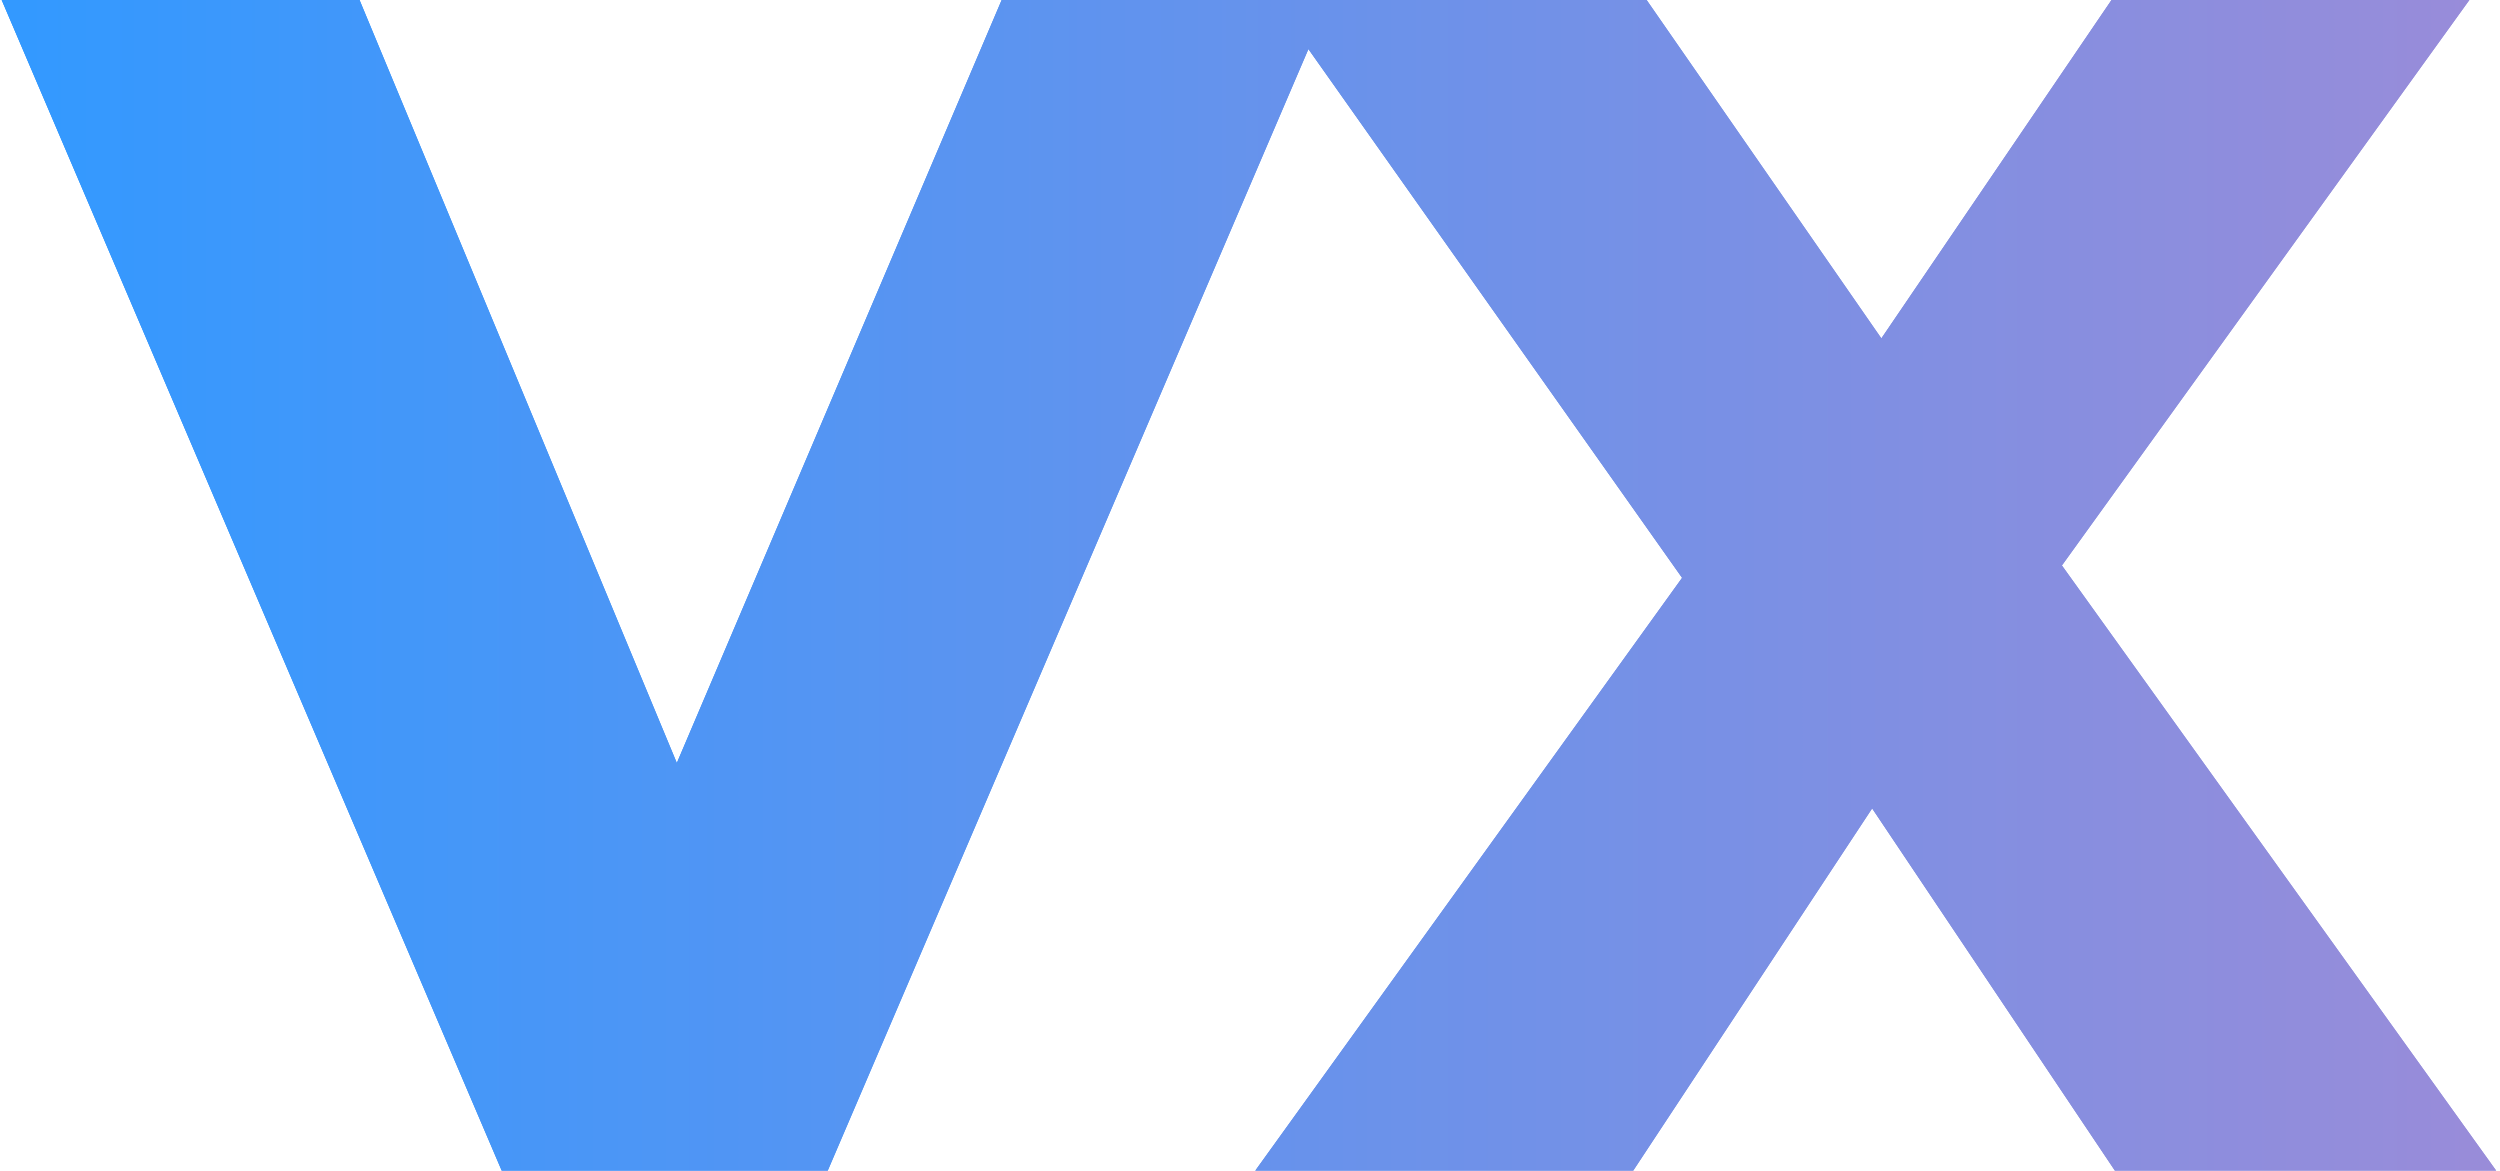
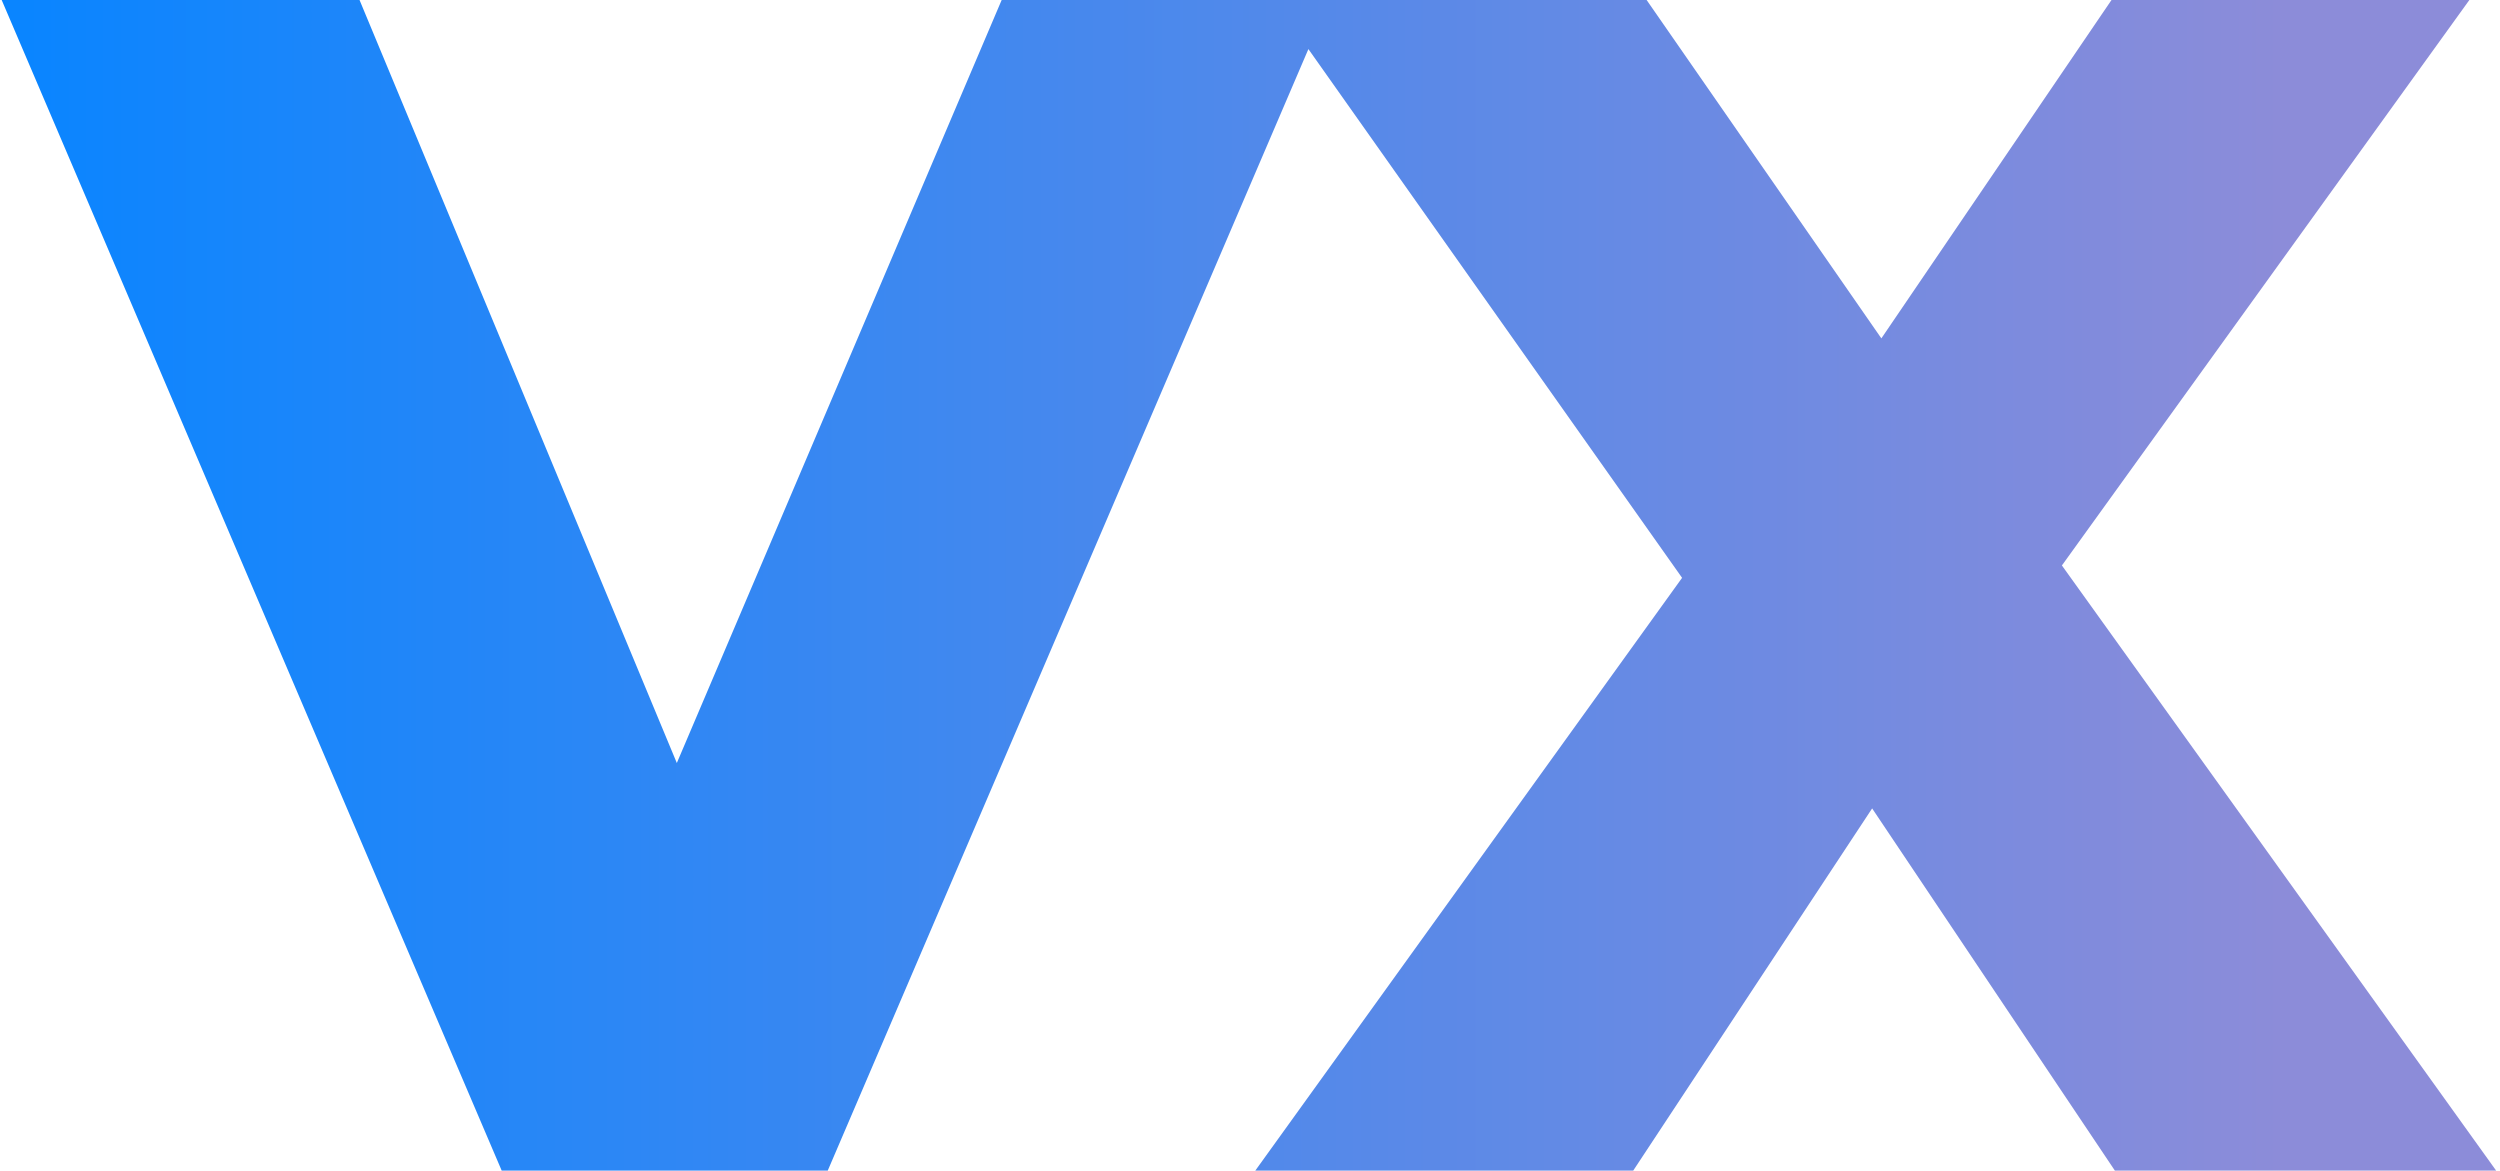
<svg xmlns="http://www.w3.org/2000/svg" width="598" height="280" viewBox="0 0 598 280" fill="none">
  <path d="M120 280L0.4 -1.90735e-05H86L186.8 242.4H136.4L239.6 -1.90735e-05H318L198 280H120ZM300.272 280L422.672 110L422.272 166.4L304.672 -1.90735e-05H393.872L469.072 108.4L431.072 108.8L505.072 -1.90735e-05H590.672L473.072 163.2V107.2L597.072 280H505.872L429.472 166H465.872L390.672 280H300.272Z" fill="url(#paint0_linear_3390_3269)" />
-   <path d="M120 280L0.4 -1.90735e-05H86L186.8 242.4H136.4L239.6 -1.90735e-05H318L198 280H120ZM300.272 280L422.672 110L422.272 166.4L304.672 -1.90735e-05H393.872L469.072 108.4L431.072 108.8L505.072 -1.90735e-05H590.672L473.072 163.2V107.2L597.072 280H505.872L429.472 166H465.872L390.672 280H300.272Z" fill="url(#paint1_linear_3390_3269)" />
  <defs>
    <linearGradient id="paint0_linear_3390_3269" x1="6" y1="140" x2="596" y2="140" gradientUnits="userSpaceOnUse">
      <stop stop-color="#0A85FF" />
      <stop offset="0.915" stop-color="#8C8CD9" />
    </linearGradient>
    <linearGradient id="paint1_linear_3390_3269" x1="6" y1="140" x2="596" y2="140" gradientUnits="userSpaceOnUse">
      <stop stop-color="#3399FF" />
      <stop offset="1" stop-color="#998CD9" />
    </linearGradient>
  </defs>
</svg>